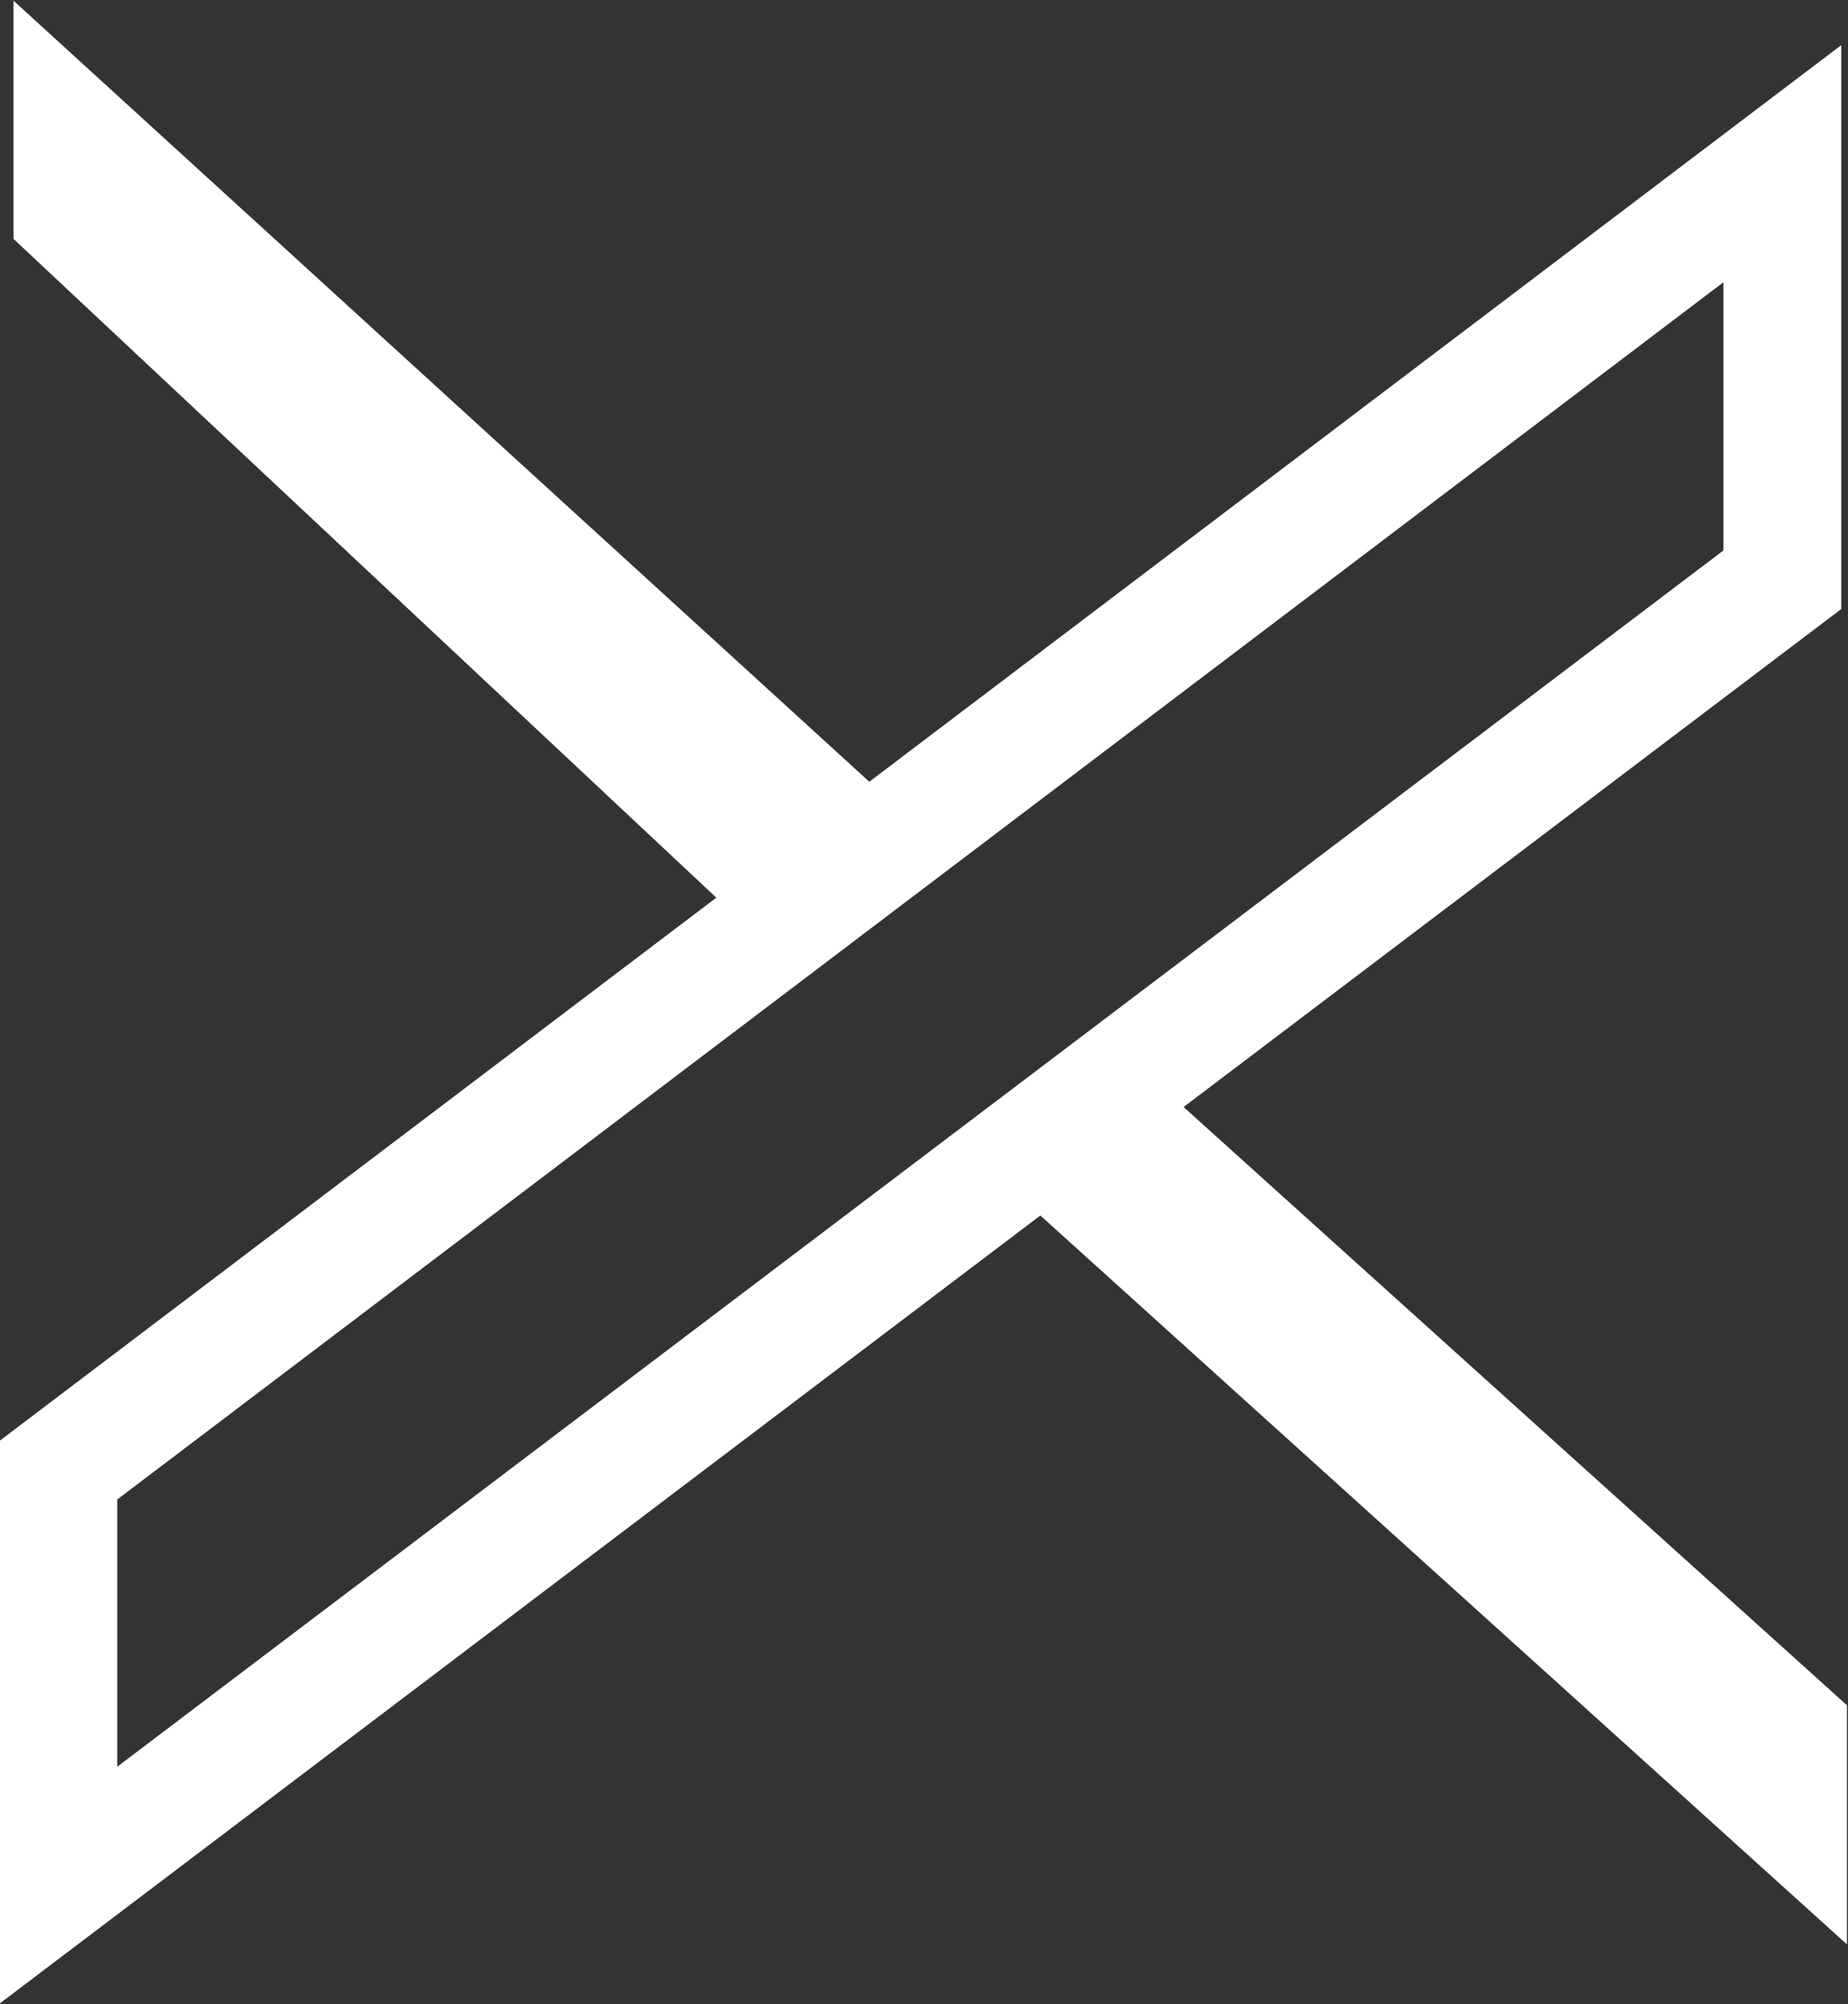
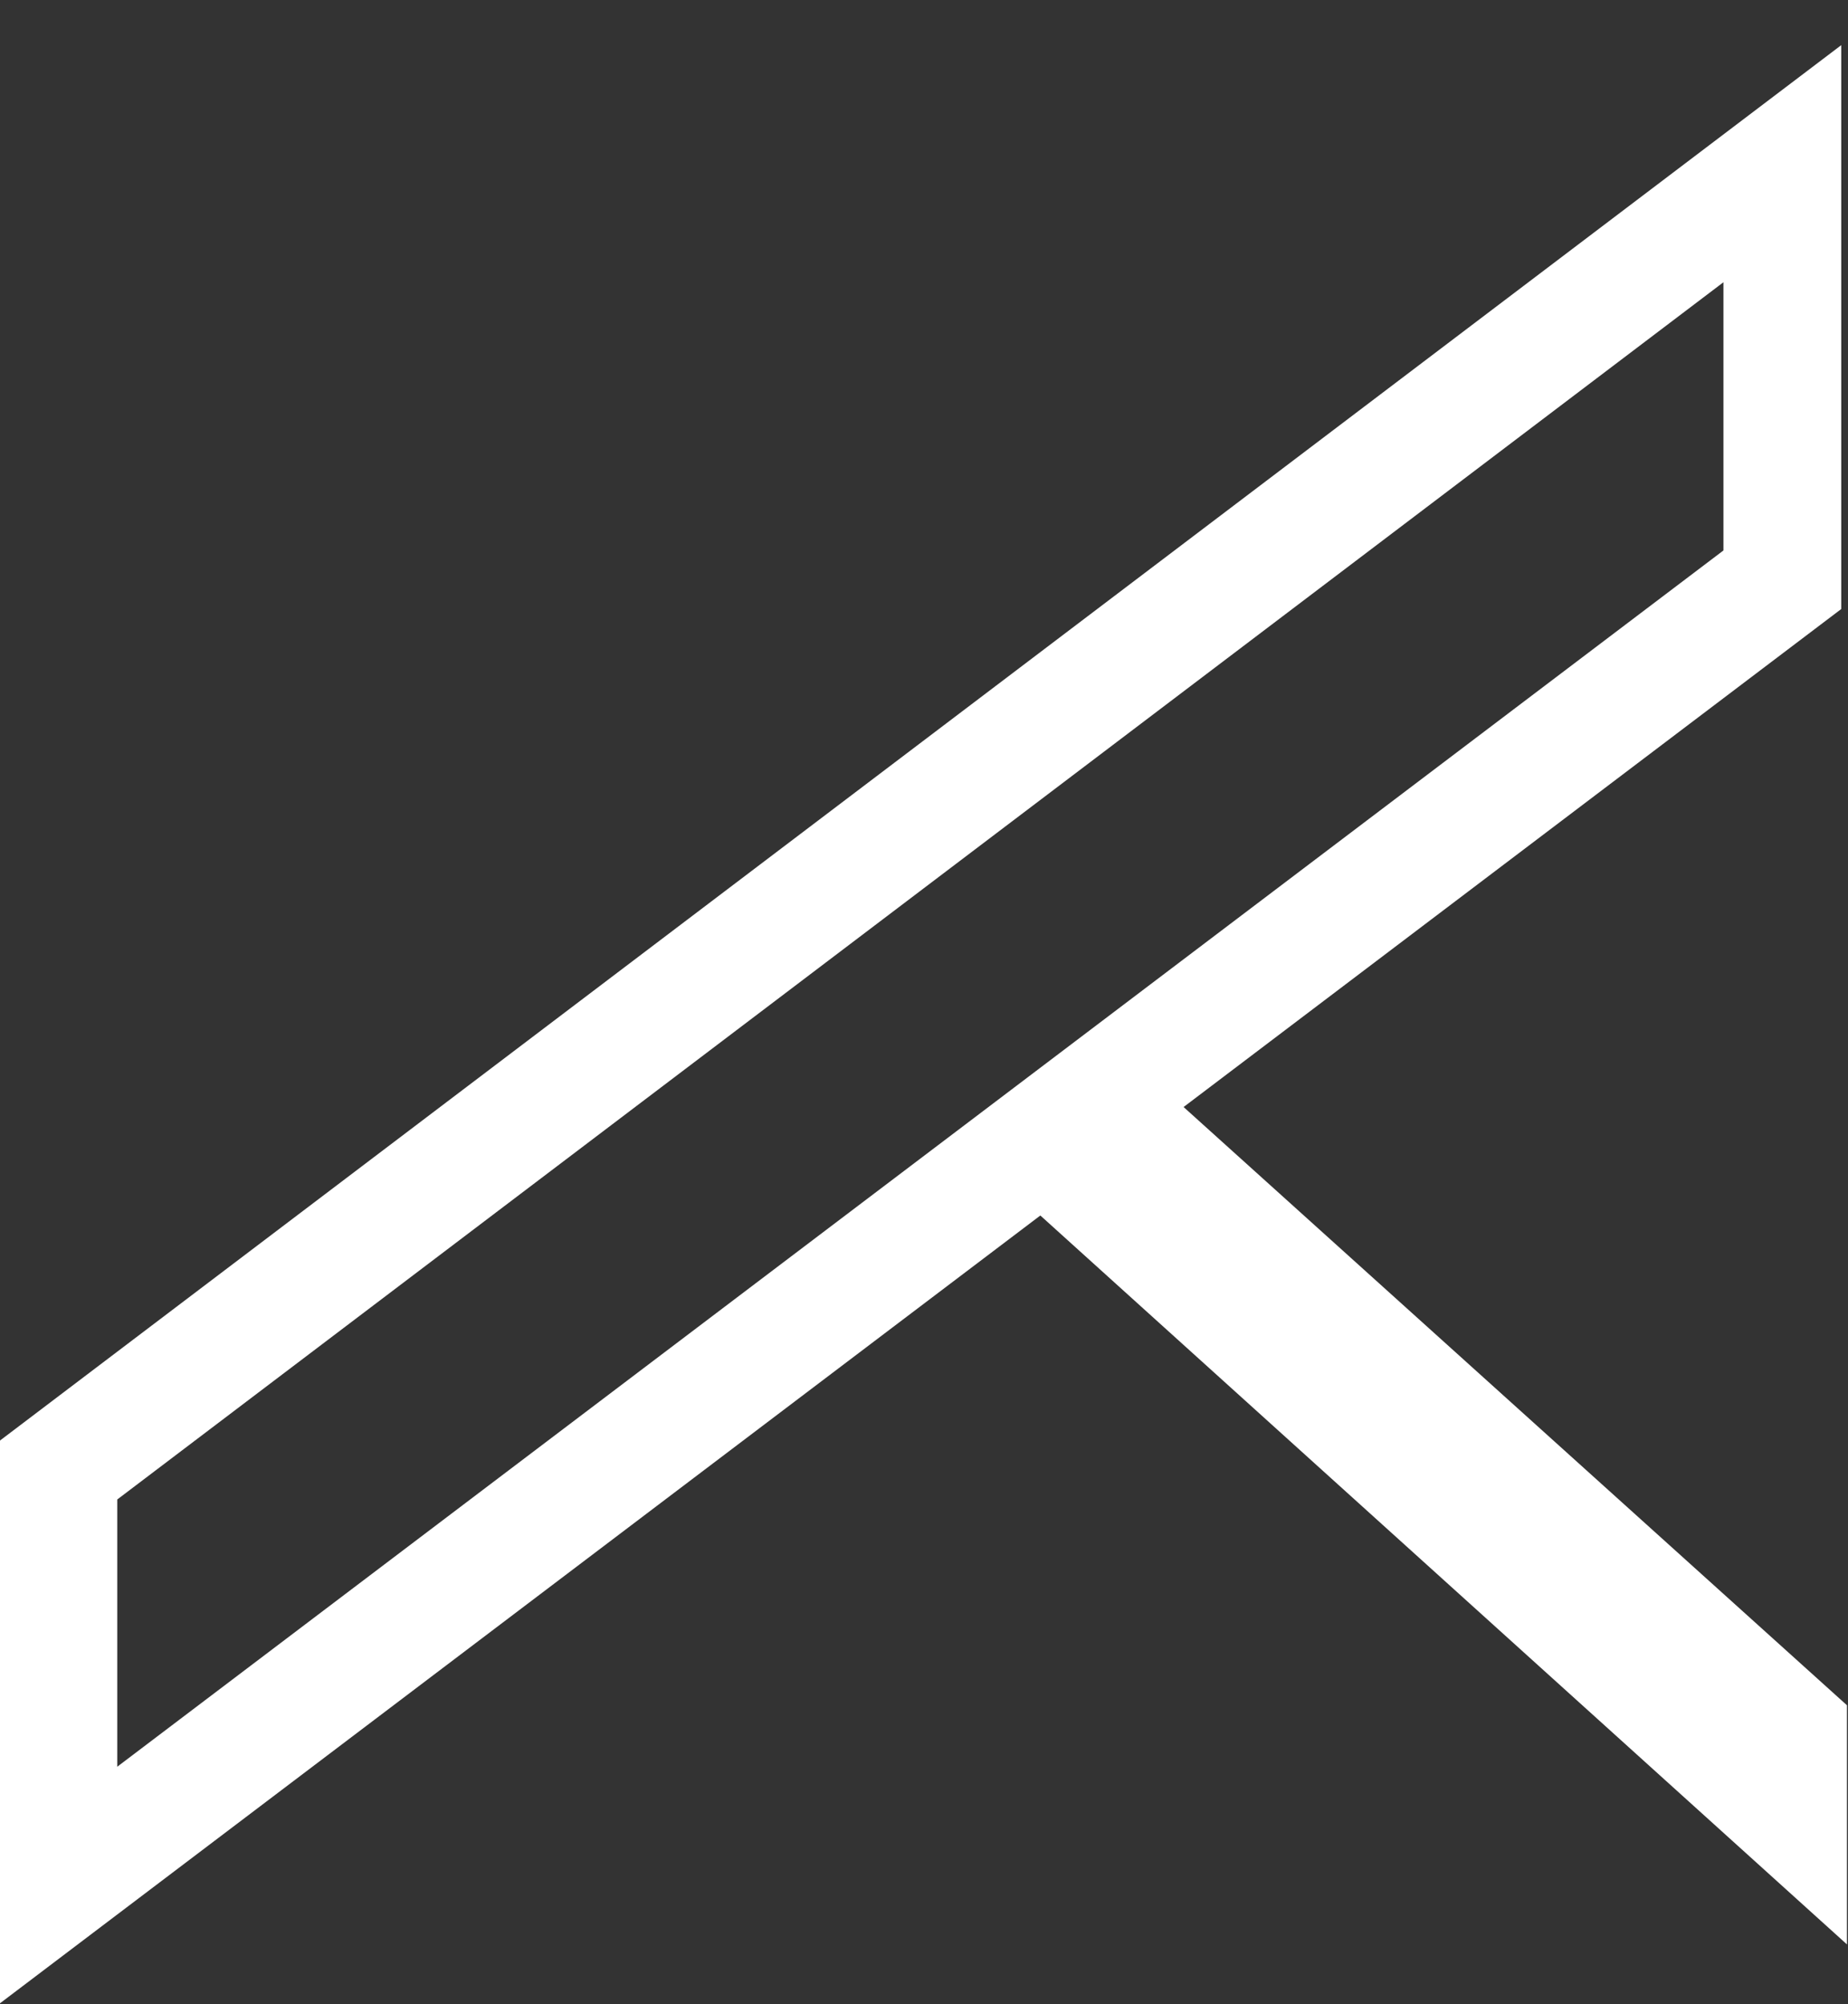
<svg xmlns="http://www.w3.org/2000/svg" id="_レイヤー_2" data-name="レイヤー_2" viewBox="0 0 17.73 19.22">
  <rect x="0" y="0" width="17.73" height="19.22" fill="#333333" stroke="none" />
  <defs>
    <style>
      .cls-1 {
        fill: #fff;
        stroke-width: .7px;
      }

      .cls-1, .cls-2 {
        stroke: #fff;
        stroke-miterlimit: 10;
      }

      .cls-2 {
        fill: none;
        stroke-width: 1.13px;
      }
    </style>
  </defs>
  <g id="moji">
    <g>
      <polygon class="cls-2" points=".56 18.08 .56 14.1 17.1 1.57 17.1 5.56 .56 18.08" />
      <polygon class="cls-1" points="9.82 11.04 10.57 10.38 17.37 16.51 17.37 17.86 9.82 11.04" />
-       <polygon class="cls-1" points="8.35 7.98 7.46 8.68 .48 2.14 .48 .8 8.35 7.98" />
    </g>
  </g>
</svg>